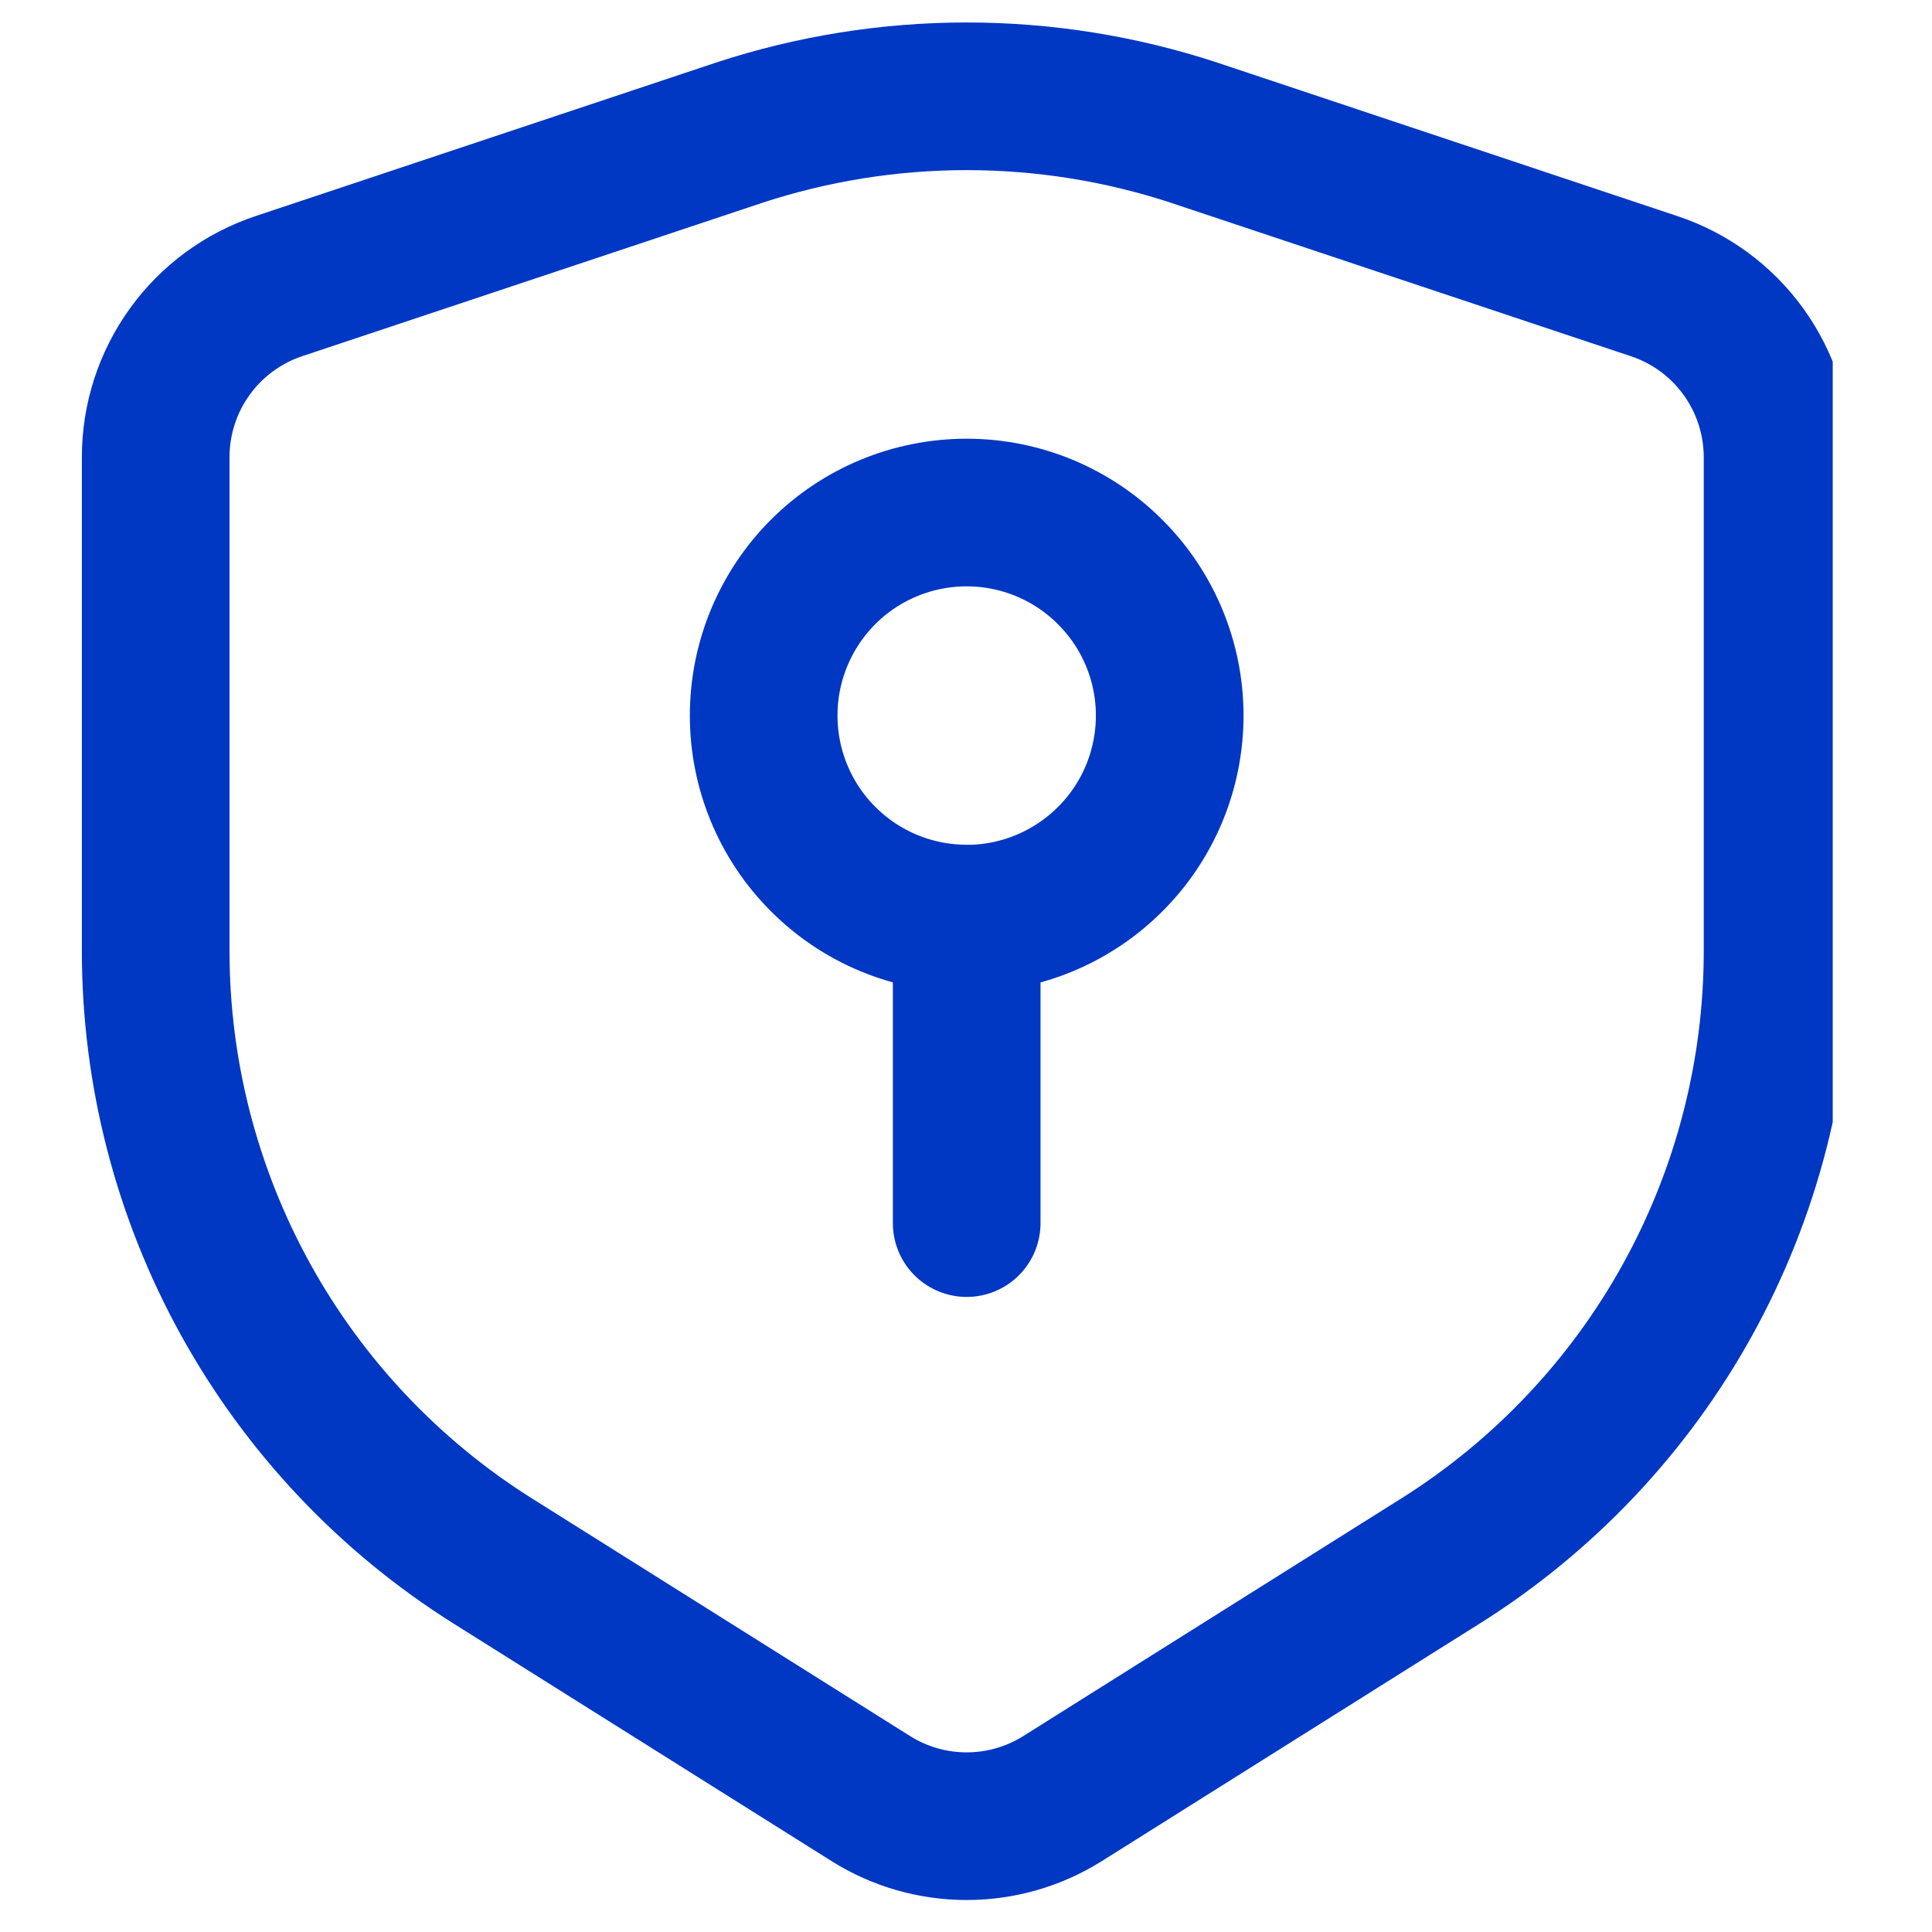
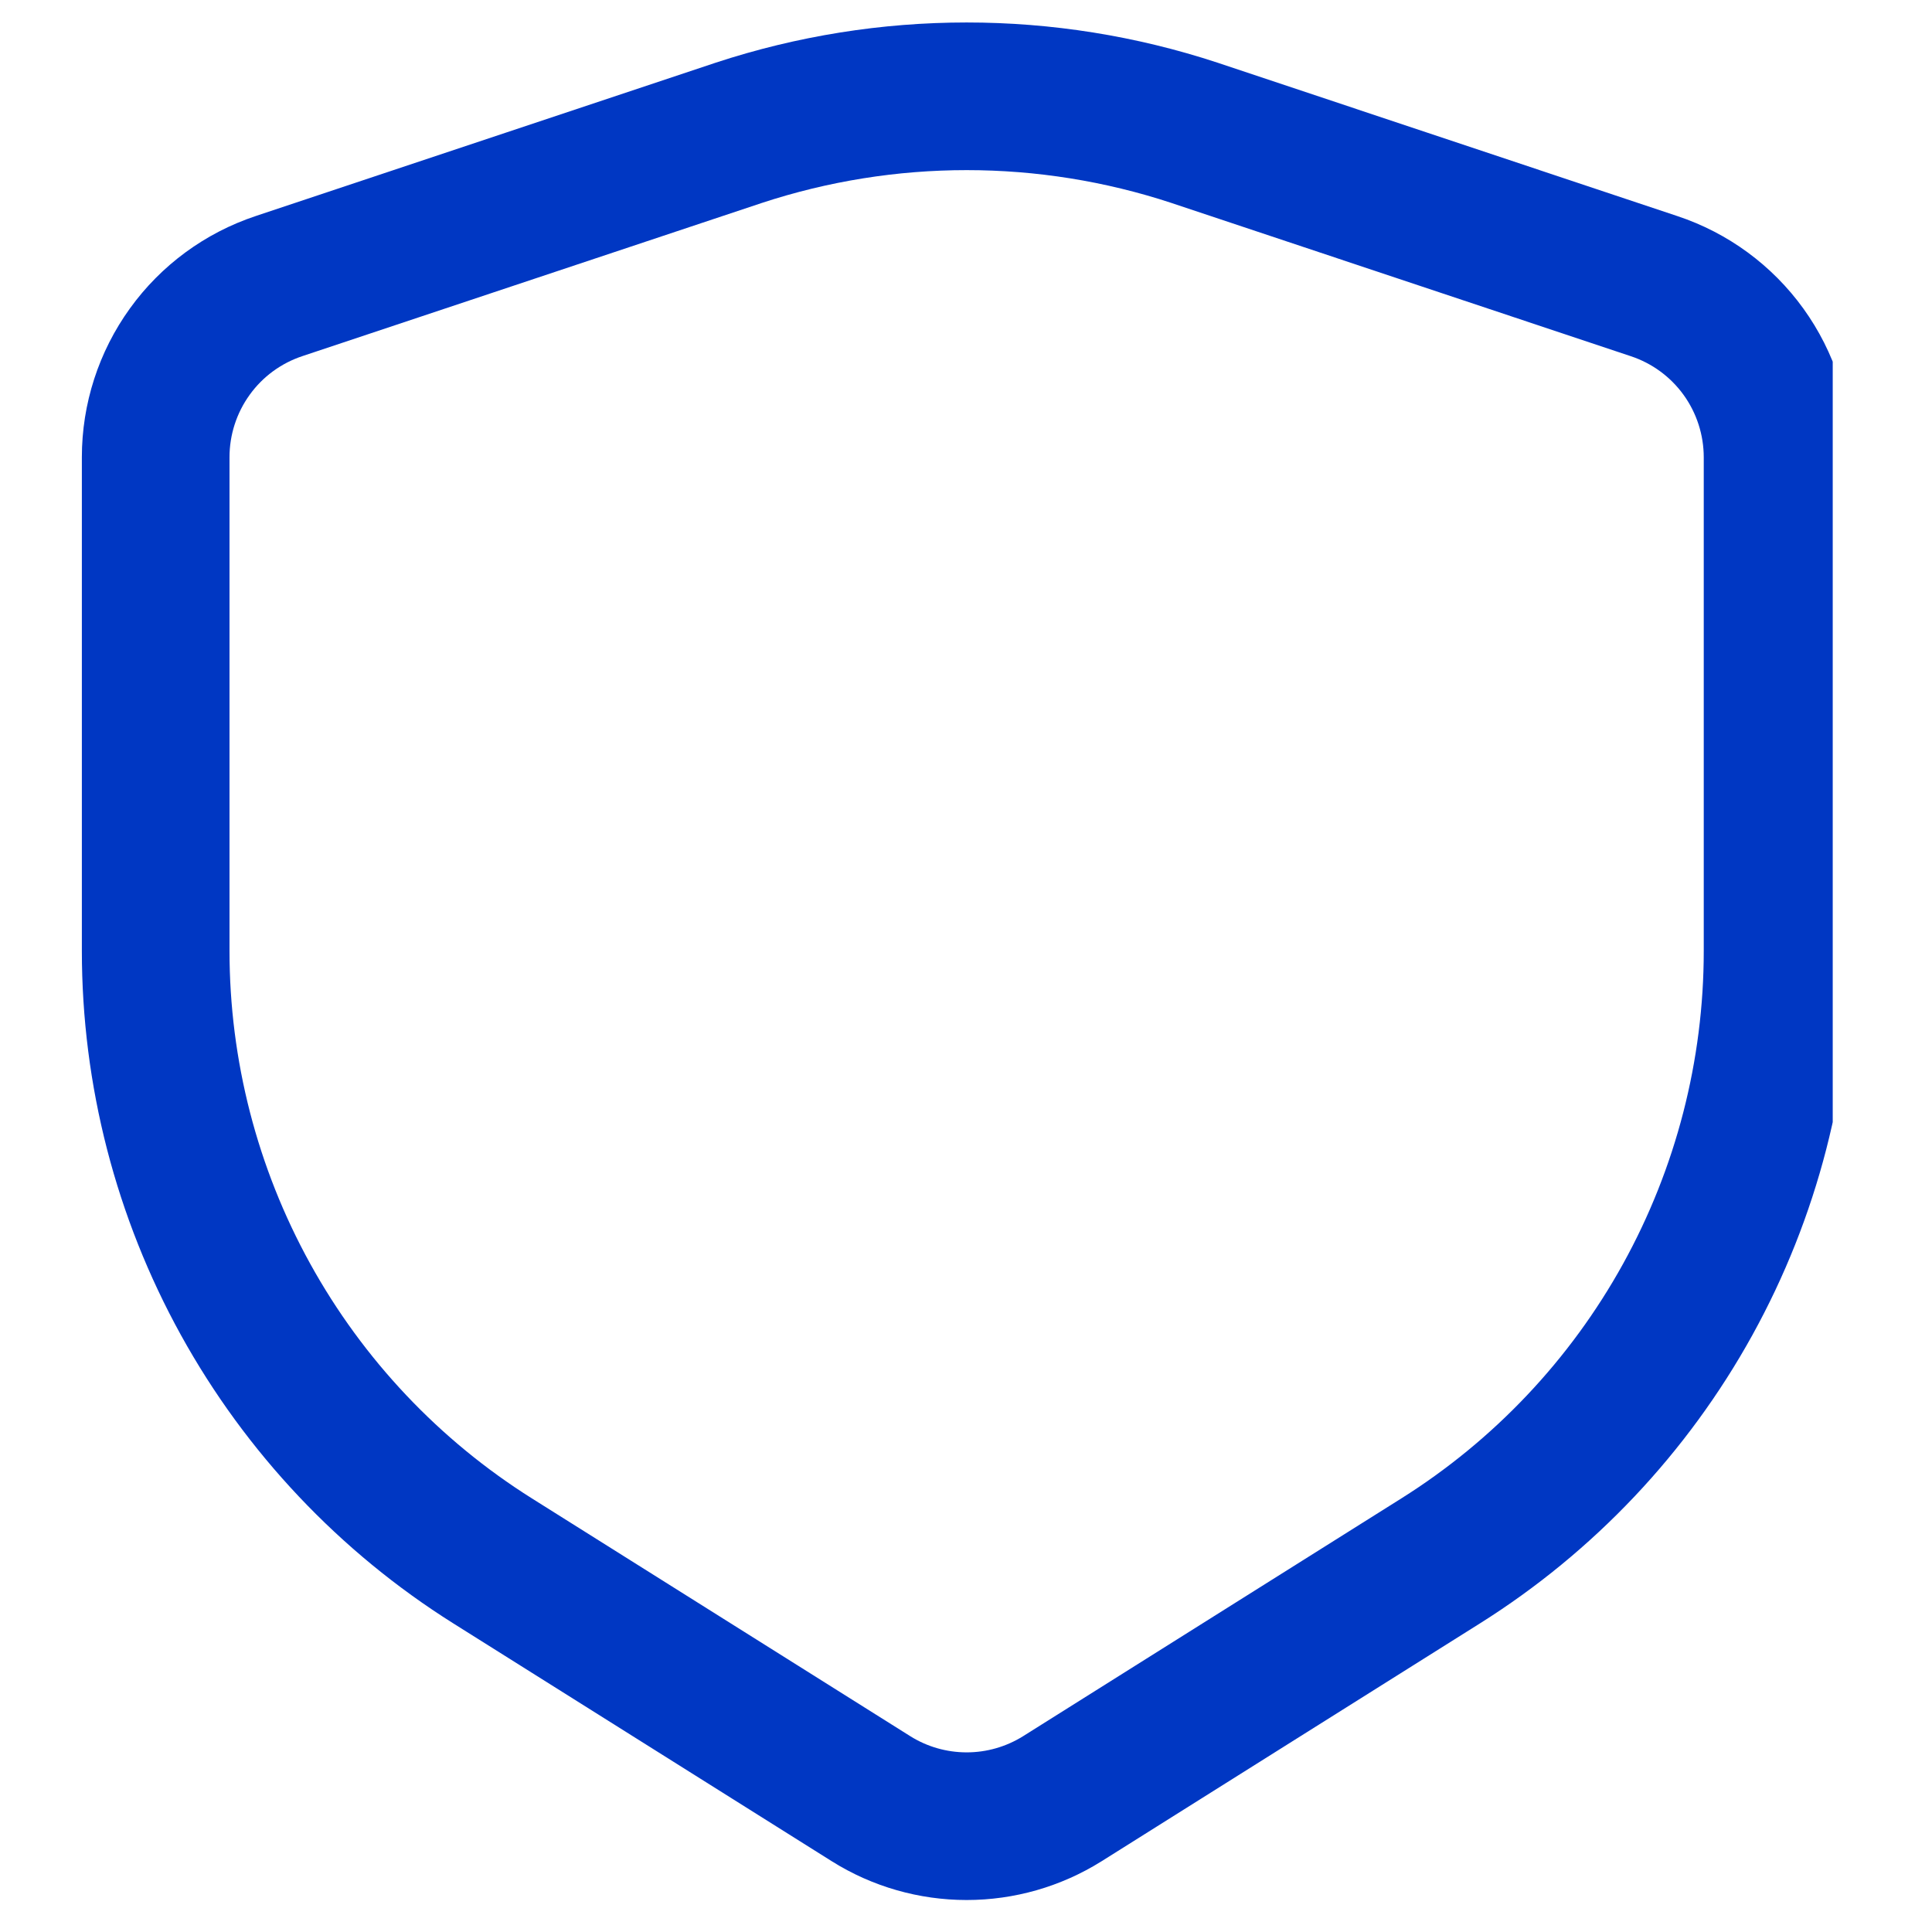
<svg xmlns="http://www.w3.org/2000/svg" width="82" zoomAndPan="magnify" viewBox="0 0 61.5 61.5" height="82" preserveAspectRatio="xMidYMid meet" version="1.0">
  <defs>
    <clipPath id="05773c91a6">
      <path d="M 2.543 0.141 L 58.34 0.141 L 58.34 61 L 2.543 61 Z M 2.543 0.141 " clip-rule="nonzero" />
    </clipPath>
  </defs>
-   <path stroke-linecap="round" transform="matrix(0.94, 0, 0, 0.94, -4.949, -5.117)" fill="none" stroke-linejoin="round" d="M 38.001 36.55 C 36.176 36.55 34.426 35.827 33.138 34.534 C 31.849 33.246 31.126 31.5 31.126 29.675 C 31.126 27.85 31.849 26.104 33.138 24.812 C 34.426 23.523 36.176 22.8 38.001 22.8 C 39.822 22.8 41.572 23.523 42.86 24.816 C 44.153 26.104 44.876 27.854 44.876 29.675 C 44.876 31.5 44.153 33.25 42.86 34.538 C 41.572 35.827 39.822 36.554 38.001 36.554 L 38.001 46.863 " stroke="#0037c3" stroke-width="5" stroke-opacity="1" stroke-miterlimit="4" />
  <g clip-path="url(#05773c91a6)">
    <path stroke-linecap="round" transform="matrix(0.94, 0, 0, 0.94, -4.949, -5.117)" fill="none" stroke-linejoin="round" d="M 65.461 37.652 L 65.461 20.933 C 65.461 19.649 65.058 18.398 64.309 17.358 C 63.557 16.315 62.497 15.538 61.283 15.135 L 45.72 9.943 C 40.707 8.292 35.295 8.292 30.278 9.943 L 14.719 15.13 C 13.501 15.534 12.441 16.311 11.693 17.35 C 10.94 18.393 10.537 19.645 10.537 20.925 L 10.537 37.644 C 10.537 41.771 11.585 45.832 13.58 49.445 C 15.575 53.057 18.456 56.108 21.948 58.303 L 34.767 66.359 C 35.736 66.966 36.858 67.286 38.001 67.286 C 39.144 67.286 40.262 66.966 41.235 66.359 L 54.05 58.303 C 57.542 56.108 60.423 53.061 62.418 49.449 C 64.413 45.837 65.461 41.775 65.461 37.648 " stroke="#0037c3" stroke-width="5" stroke-opacity="1" stroke-miterlimit="4" />
  </g>
</svg>